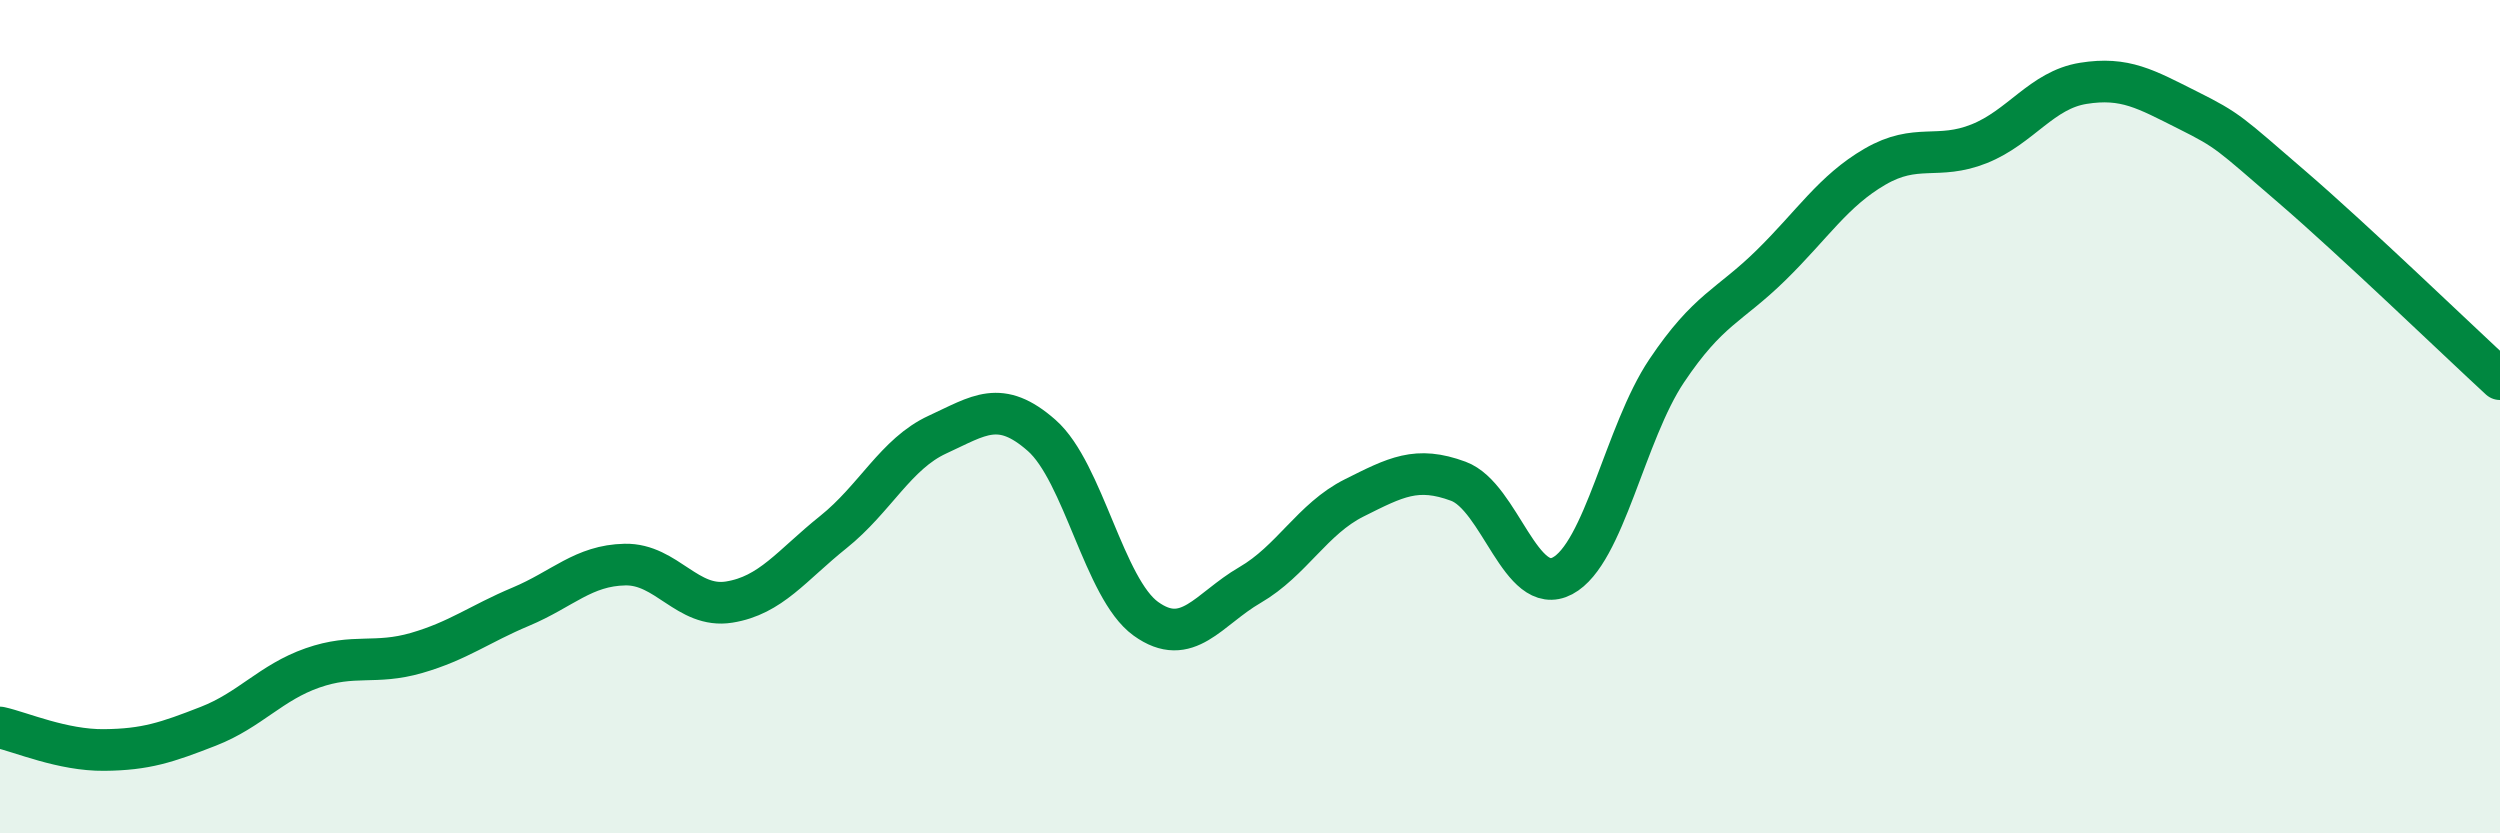
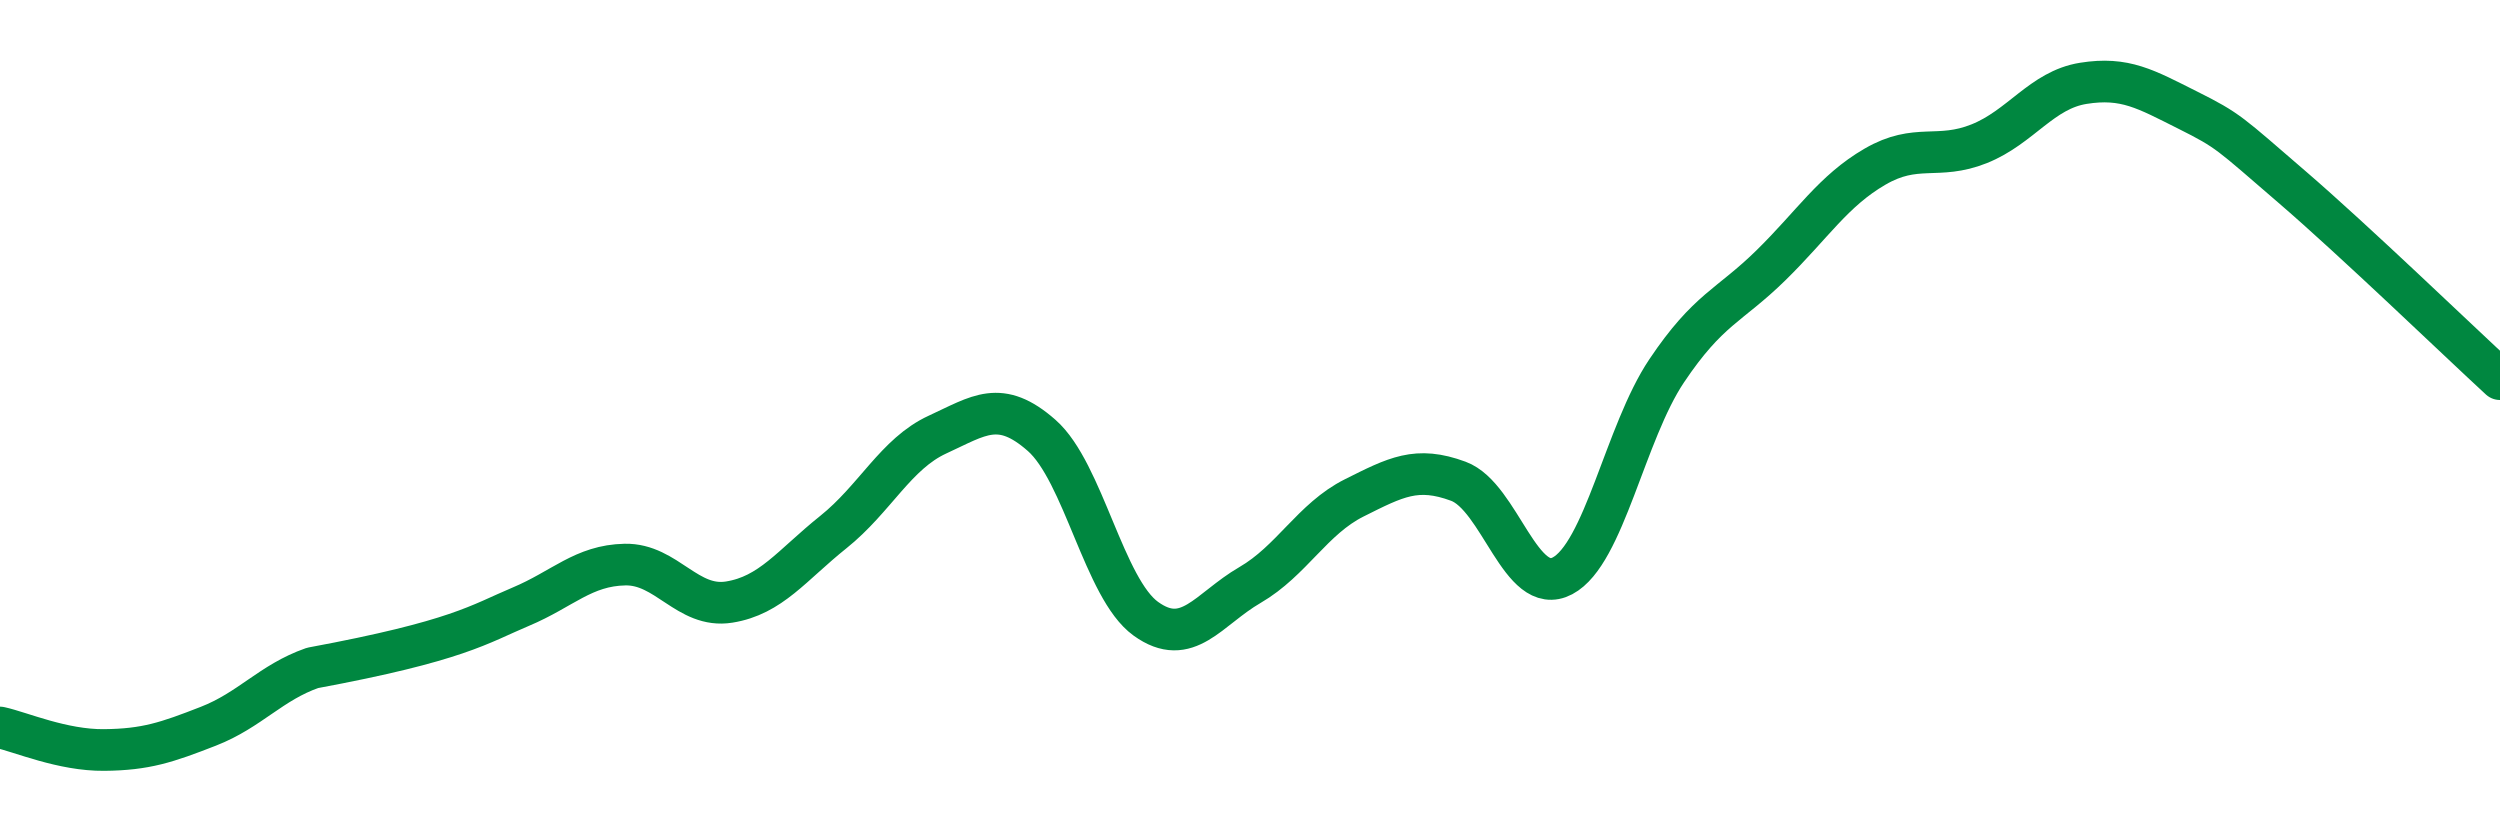
<svg xmlns="http://www.w3.org/2000/svg" width="60" height="20" viewBox="0 0 60 20">
-   <path d="M 0,17.46 C 0.5,17.57 1.5,18.01 2.5,18 C 3.5,17.99 4,17.82 5,17.43 C 6,17.04 6.5,16.38 7.5,16.03 C 8.5,15.68 9,15.96 10,15.67 C 11,15.38 11.5,14.98 12.5,14.56 C 13.5,14.14 14,13.57 15,13.55 C 16,13.53 16.5,14.61 17.5,14.45 C 18.5,14.29 19,13.57 20,12.77 C 21,11.97 21.5,10.89 22.5,10.43 C 23.5,9.97 24,9.57 25,10.45 C 26,11.33 26.5,14.13 27.5,14.85 C 28.5,15.57 29,14.62 30,14.04 C 31,13.46 31.5,12.45 32.5,11.95 C 33.5,11.45 34,11.18 35,11.55 C 36,11.92 36.5,14.35 37.5,13.82 C 38.5,13.29 39,10.39 40,8.9 C 41,7.41 41.5,7.35 42.5,6.37 C 43.5,5.39 44,4.58 45,4 C 46,3.42 46.5,3.85 47.5,3.45 C 48.5,3.05 49,2.16 50,2 C 51,1.84 51.5,2.14 52.5,2.64 C 53.5,3.14 53.5,3.19 55,4.48 C 56.5,5.77 59,8.18 60,9.1L60 20L0 20Z" fill="#008740" opacity="0.1" stroke-linecap="round" stroke-linejoin="round" />
-   <path d="M 0,17.46 C 0.5,17.57 1.5,18.01 2.5,18 C 3.5,17.99 4,17.82 5,17.43 C 6,17.04 6.5,16.38 7.5,16.03 C 8.5,15.68 9,15.96 10,15.67 C 11,15.38 11.5,14.98 12.5,14.56 C 13.5,14.14 14,13.57 15,13.55 C 16,13.53 16.5,14.61 17.5,14.45 C 18.5,14.29 19,13.57 20,12.77 C 21,11.97 21.5,10.89 22.5,10.43 C 23.5,9.97 24,9.57 25,10.45 C 26,11.33 26.5,14.13 27.5,14.85 C 28.5,15.57 29,14.62 30,14.04 C 31,13.46 31.5,12.45 32.5,11.95 C 33.5,11.45 34,11.18 35,11.55 C 36,11.92 36.5,14.35 37.5,13.82 C 38.5,13.29 39,10.39 40,8.9 C 41,7.41 41.5,7.35 42.5,6.37 C 43.5,5.39 44,4.58 45,4 C 46,3.42 46.5,3.85 47.5,3.45 C 48.5,3.05 49,2.16 50,2 C 51,1.84 51.5,2.14 52.5,2.64 C 53.5,3.14 53.5,3.19 55,4.48 C 56.5,5.77 59,8.18 60,9.1" stroke="#008740" stroke-width="1" fill="none" stroke-linecap="round" stroke-linejoin="round" />
+   <path d="M 0,17.46 C 0.5,17.57 1.5,18.01 2.5,18 C 3.5,17.99 4,17.82 5,17.43 C 6,17.04 6.5,16.38 7.5,16.03 C 11,15.38 11.5,14.98 12.5,14.56 C 13.5,14.14 14,13.57 15,13.55 C 16,13.53 16.5,14.61 17.5,14.45 C 18.5,14.29 19,13.57 20,12.77 C 21,11.97 21.5,10.89 22.5,10.43 C 23.5,9.97 24,9.57 25,10.45 C 26,11.33 26.5,14.13 27.5,14.85 C 28.5,15.57 29,14.62 30,14.04 C 31,13.46 31.5,12.45 32.5,11.95 C 33.5,11.45 34,11.18 35,11.55 C 36,11.92 36.5,14.35 37.5,13.82 C 38.5,13.29 39,10.39 40,8.9 C 41,7.41 41.5,7.35 42.5,6.37 C 43.5,5.39 44,4.58 45,4 C 46,3.42 46.5,3.85 47.5,3.45 C 48.5,3.05 49,2.16 50,2 C 51,1.84 51.5,2.14 52.5,2.64 C 53.5,3.14 53.5,3.19 55,4.48 C 56.5,5.77 59,8.18 60,9.1" stroke="#008740" stroke-width="1" fill="none" stroke-linecap="round" stroke-linejoin="round" />
</svg>